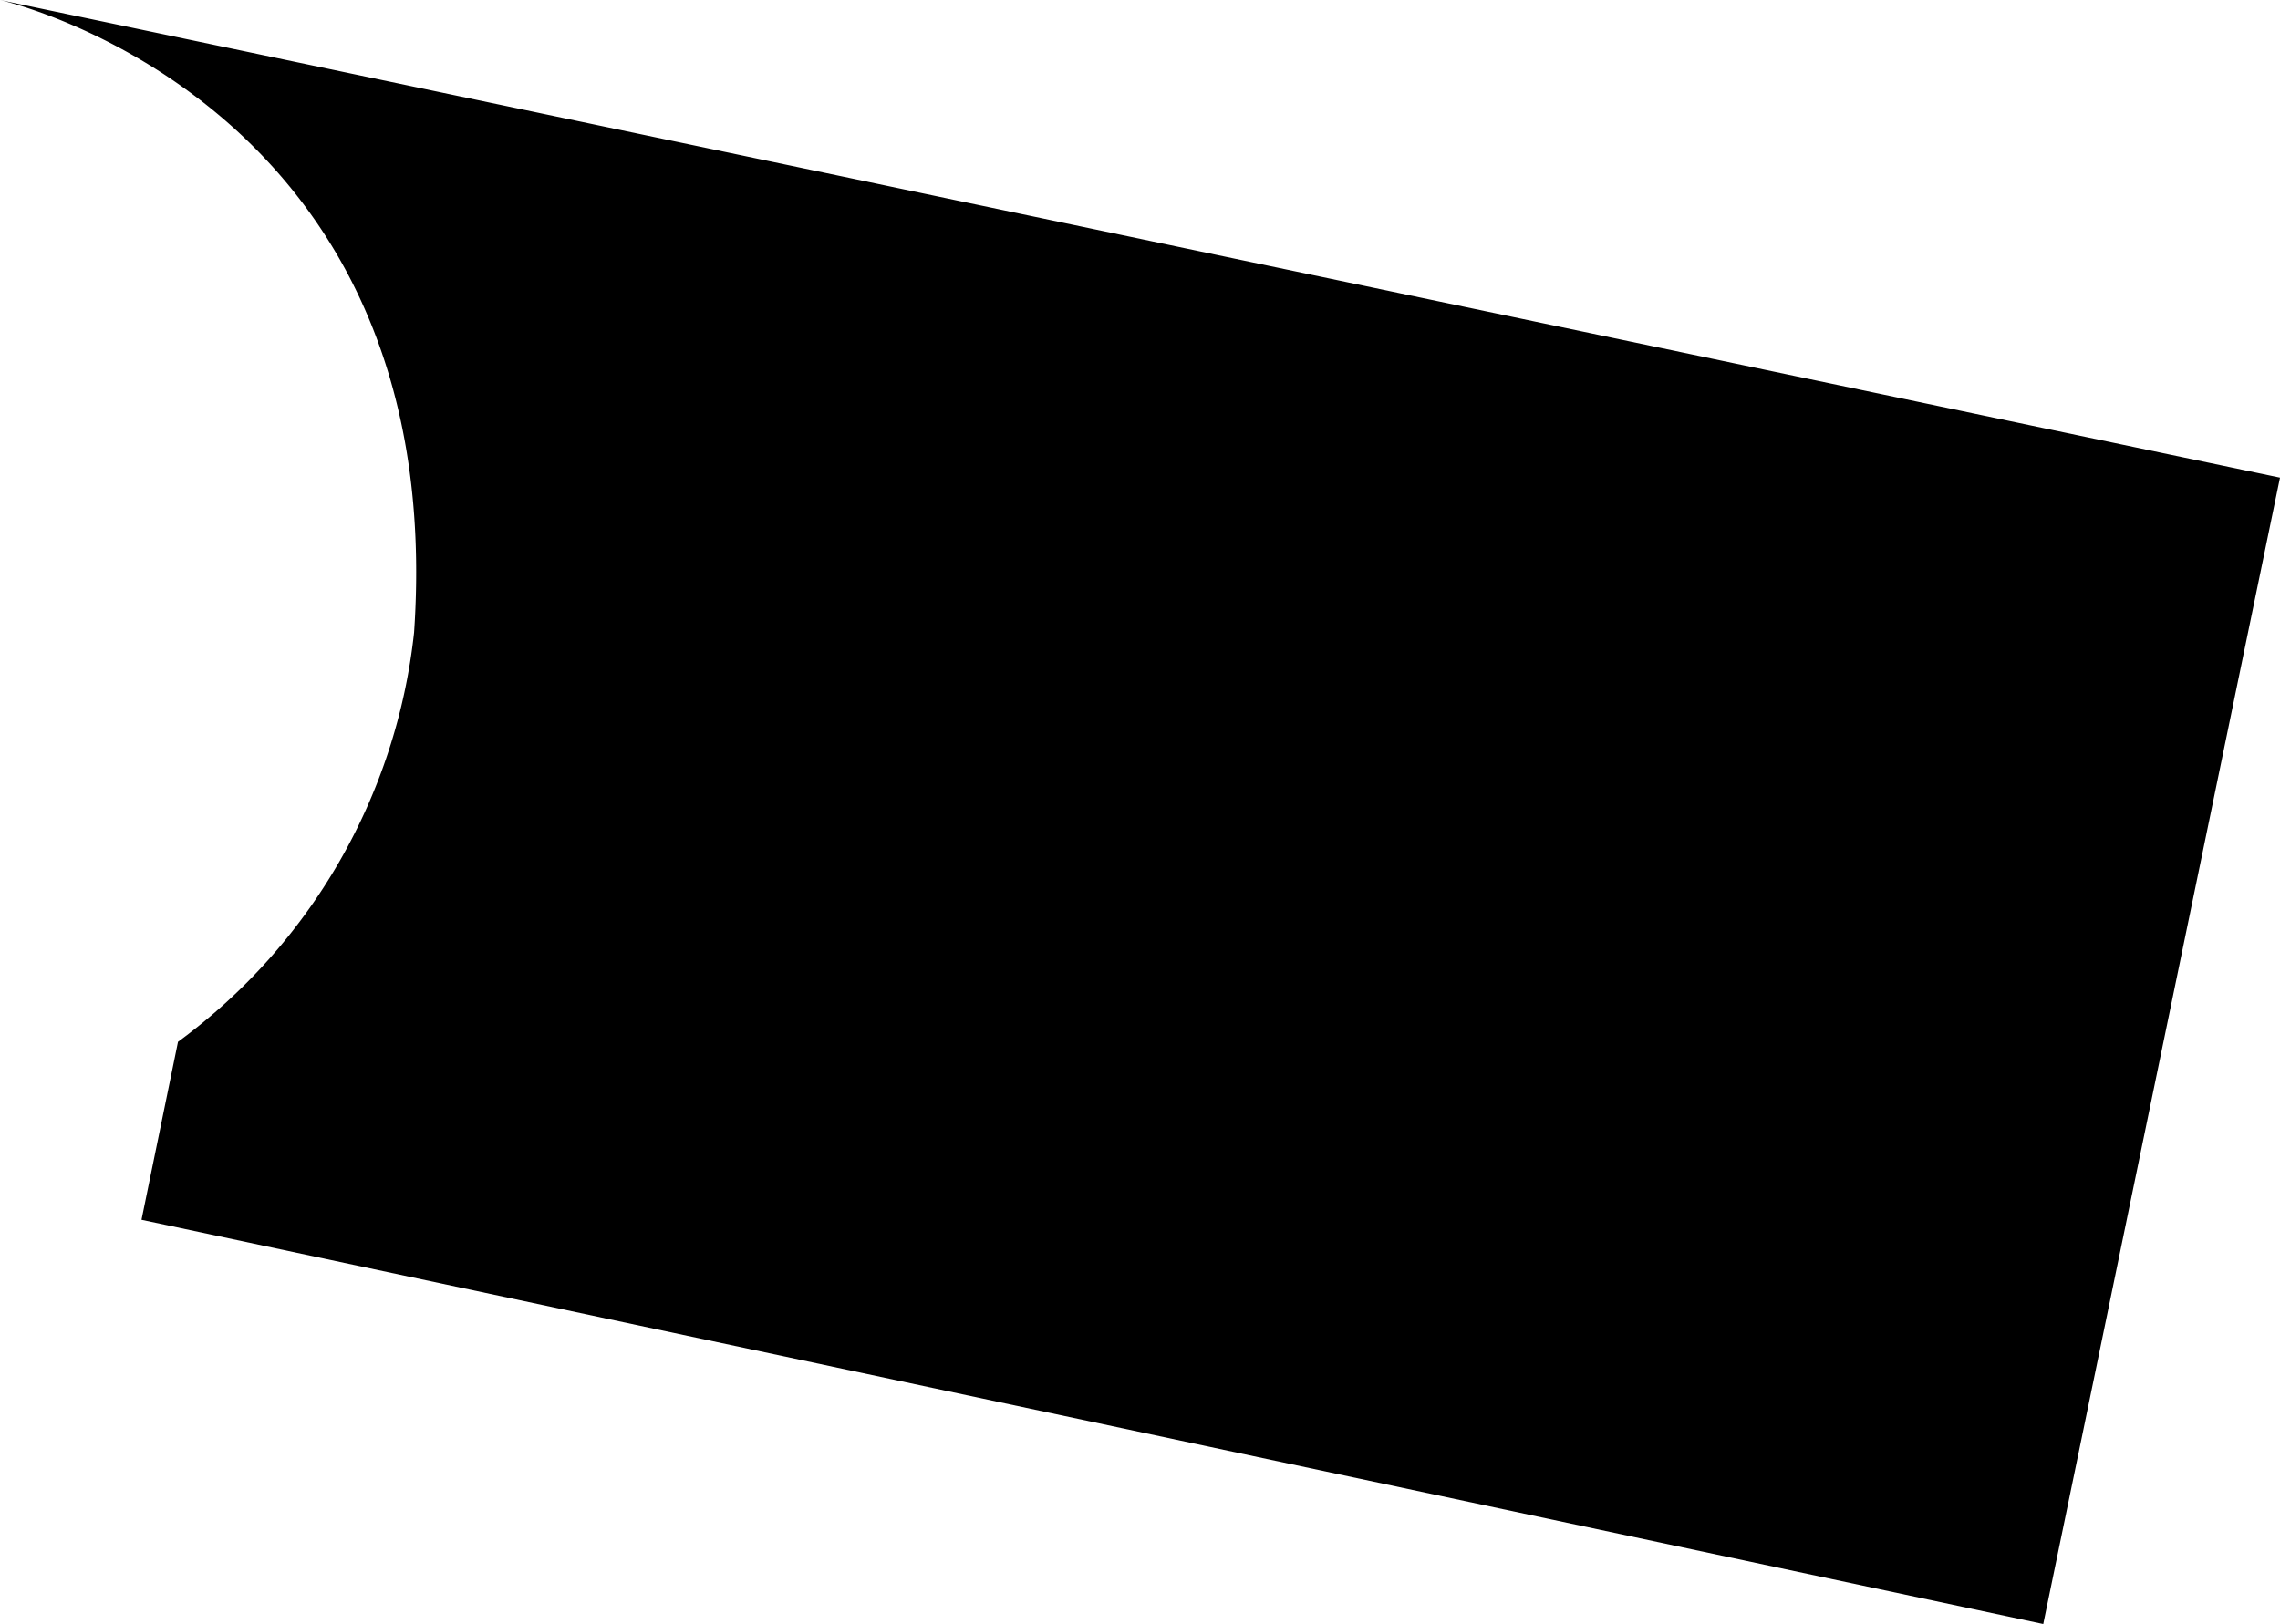
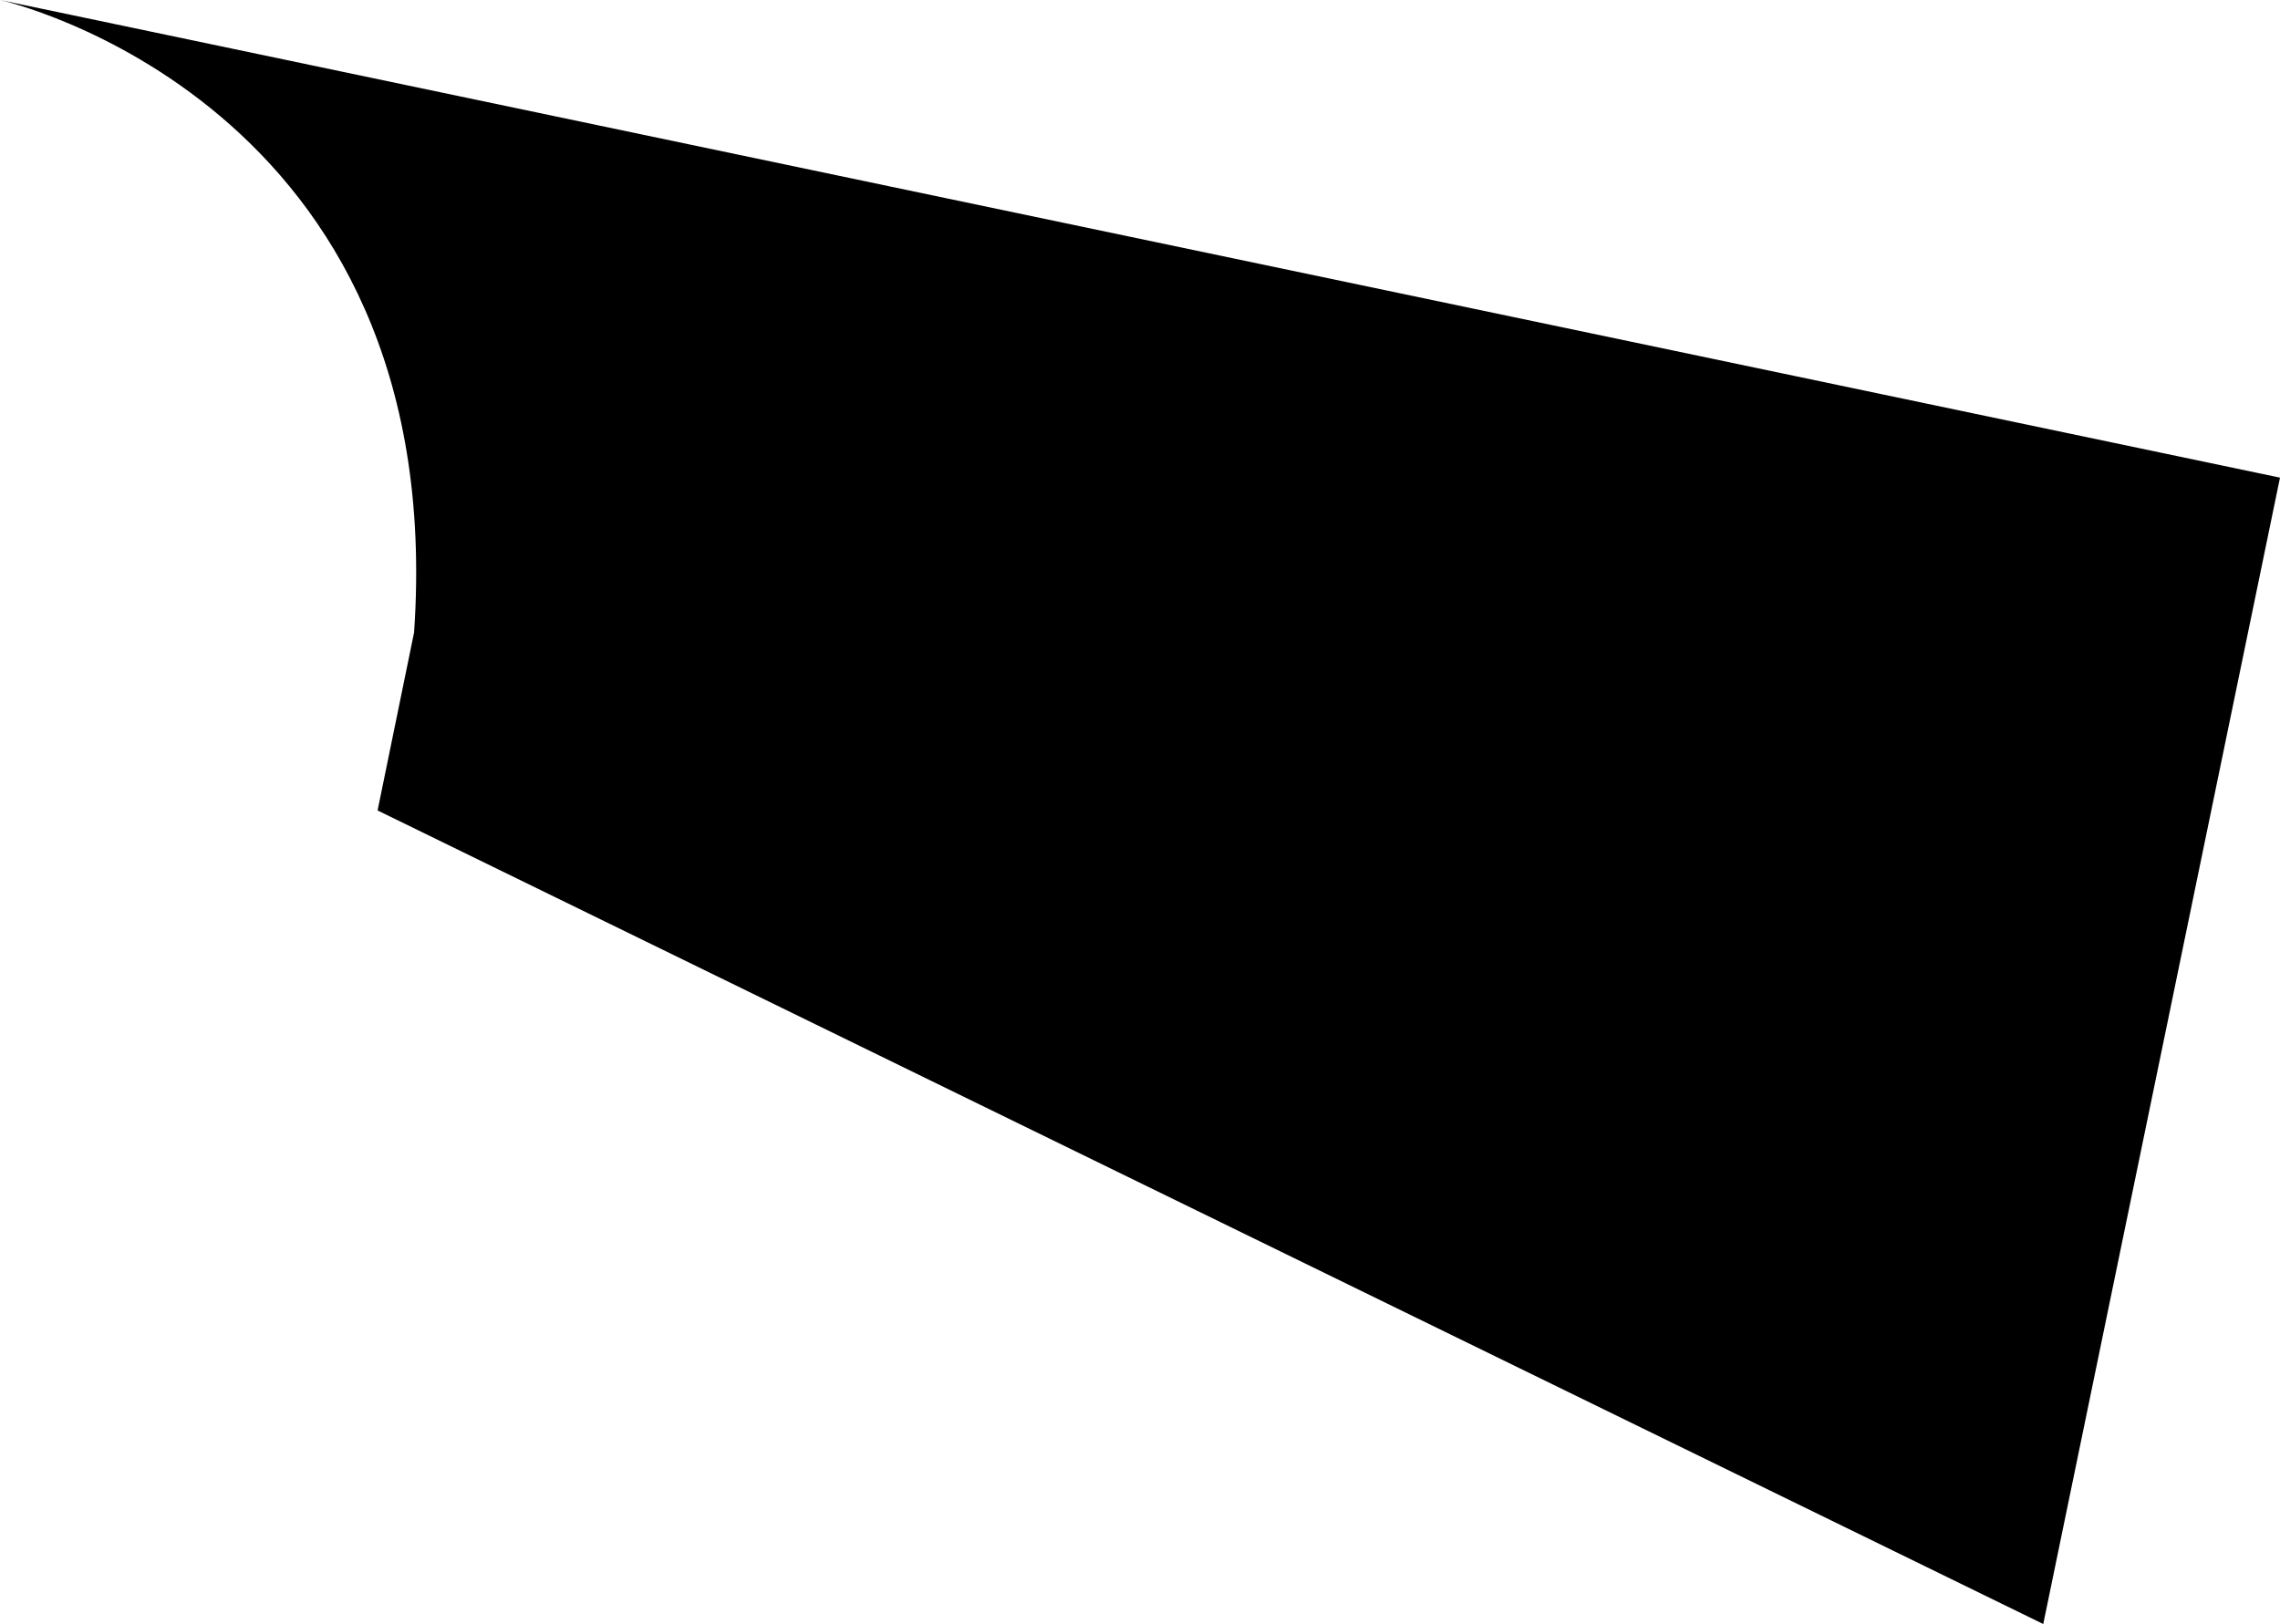
<svg xmlns="http://www.w3.org/2000/svg" width="102.47" height="73.01" viewBox="0 0 102.47 73.01">
  <g id="Capa_2" data-name="Capa 2">
    <g id="lotes">
-       <path d="M102.47,21.47,0,0S20.25,4.5,18.61,28.43A26.34,26.34,0,0,1,8,46.83l-1.64,8L91.83,73Z" />
+       <path d="M102.47,21.47,0,0S20.25,4.5,18.61,28.43l-1.64,8L91.83,73Z" />
    </g>
  </g>
</svg>